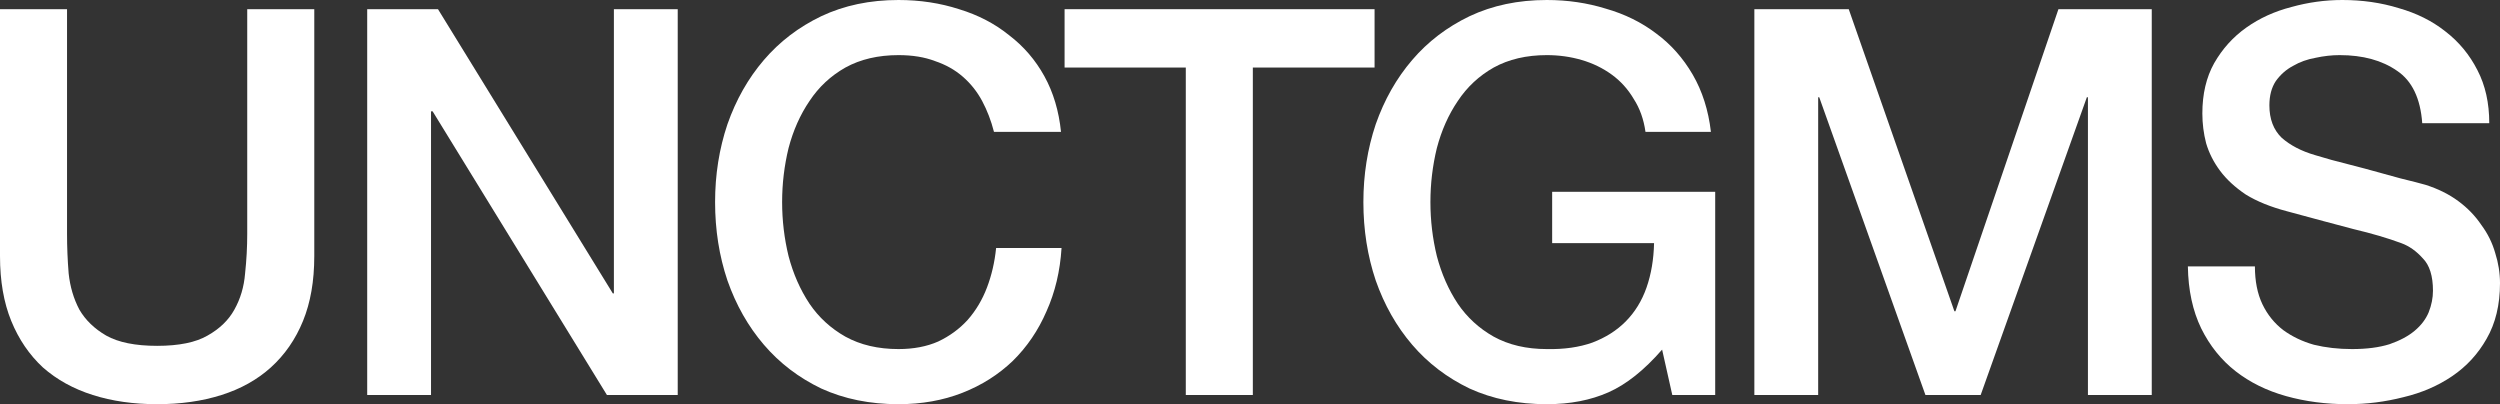
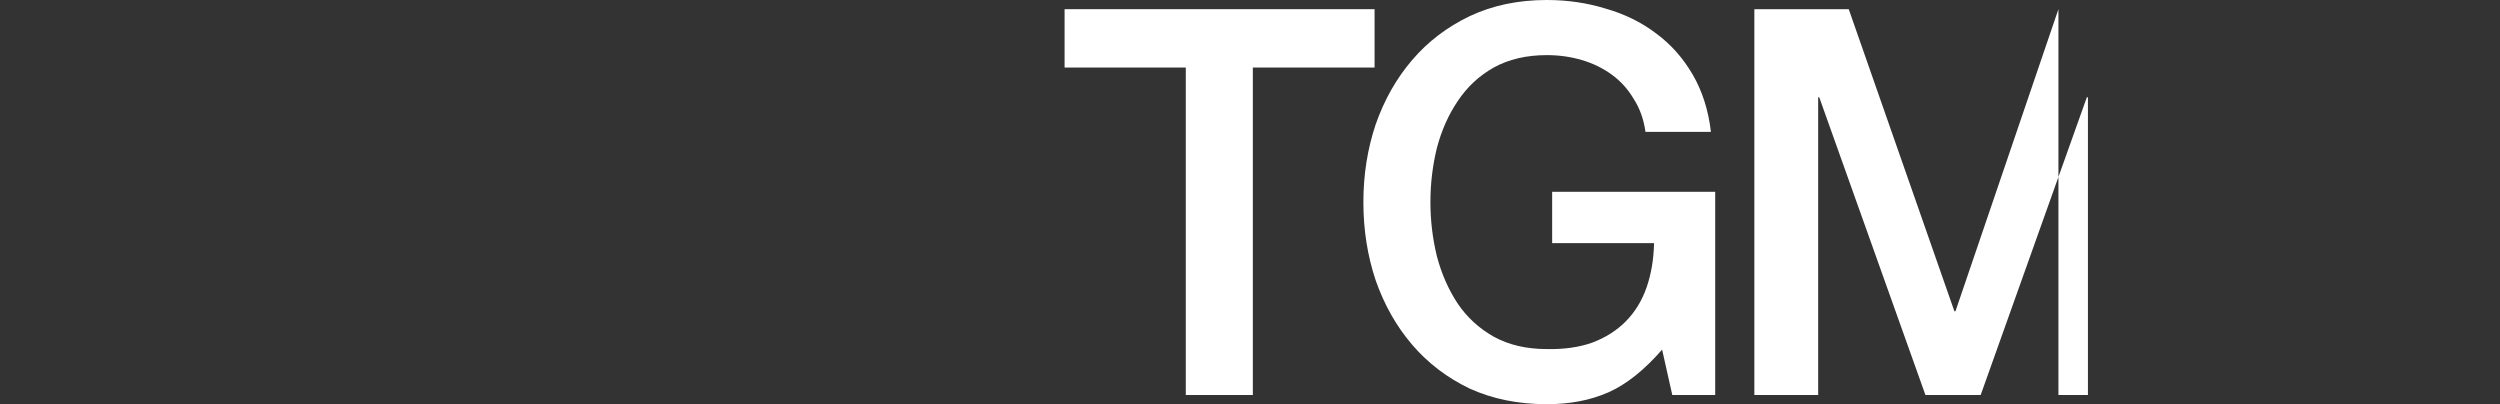
<svg xmlns="http://www.w3.org/2000/svg" fill="none" height="100%" overflow="visible" preserveAspectRatio="none" style="display: block;" viewBox="0 0 167 27" width="100%">
  <rect x="0" y="0" width="167" height="27" fill="#333333" stroke="none" />
  <g id="UNCTGMS">
-     <path d="M0 0.614H4.478V15.63C4.478 16.496 4.514 17.374 4.586 18.265C4.681 19.155 4.92 19.961 5.302 20.683C5.708 21.381 6.305 21.959 7.093 22.416C7.905 22.873 9.04 23.102 10.497 23.102C11.954 23.102 13.076 22.873 13.864 22.416C14.676 21.959 15.273 21.381 15.656 20.683C16.062 19.961 16.3 19.155 16.372 18.265C16.468 17.374 16.515 16.496 16.515 15.63V0.614H20.994V17.11C20.994 18.77 20.743 20.214 20.241 21.441C19.74 22.668 19.023 23.703 18.092 24.545C17.184 25.364 16.085 25.977 14.796 26.386C13.506 26.795 12.073 27 10.497 27C8.92 27 7.487 26.795 6.198 26.386C4.908 25.977 3.797 25.364 2.866 24.545C1.958 23.703 1.254 22.668 0.752 21.441C0.251 20.214 0 18.77 0 17.11V0.614Z" fill="white" />
-     <path d="M24.529 0.614H29.258L40.937 19.6H41.008V0.614H45.272V26.386H40.543L28.899 7.436H28.792V26.386H24.529V0.614Z" fill="white" />
-     <path d="M66.397 8.807C66.206 8.061 65.943 7.376 65.609 6.75C65.274 6.124 64.844 5.583 64.319 5.126C63.794 4.668 63.173 4.319 62.456 4.079C61.764 3.814 60.951 3.682 60.02 3.682C58.659 3.682 57.476 3.959 56.473 4.512C55.494 5.065 54.694 5.811 54.073 6.75C53.452 7.664 52.986 8.711 52.676 9.89C52.389 11.069 52.246 12.273 52.246 13.5C52.246 14.727 52.389 15.93 52.676 17.11C52.986 18.289 53.452 19.348 54.073 20.286C54.694 21.201 55.494 21.934 56.473 22.488C57.476 23.041 58.659 23.318 60.02 23.318C61.023 23.318 61.907 23.15 62.671 22.813C63.435 22.452 64.092 21.971 64.641 21.369C65.191 20.743 65.621 20.021 65.931 19.203C66.242 18.385 66.445 17.507 66.54 16.568H70.911C70.815 18.108 70.481 19.516 69.908 20.791C69.358 22.067 68.606 23.174 67.651 24.112C66.695 25.027 65.573 25.736 64.283 26.242C62.993 26.747 61.572 27 60.02 27C58.109 27 56.39 26.651 54.861 25.953C53.356 25.231 52.079 24.257 51.028 23.029C49.977 21.802 49.165 20.37 48.592 18.734C48.042 17.098 47.768 15.353 47.768 13.5C47.768 11.671 48.042 9.938 48.592 8.302C49.165 6.666 49.977 5.234 51.028 4.007C52.079 2.779 53.356 1.805 54.861 1.083C56.39 0.361 58.109 0 60.02 0C61.453 0 62.802 0.205 64.068 0.614C65.334 0.999 66.445 1.576 67.4 2.346C68.379 3.092 69.167 4.007 69.764 5.09C70.362 6.172 70.732 7.412 70.875 8.807H66.397Z" fill="white" />
    <path d="M71.114 0.614H91.821V4.512H83.689V26.386H79.211V4.512H71.114V0.614Z" fill="white" />
    <path d="M114.575 26.386H111.709L111.029 23.354C109.834 24.726 108.64 25.677 107.446 26.206C106.252 26.735 104.879 27 103.326 27C101.416 27 99.696 26.651 98.167 25.953C96.663 25.231 95.385 24.257 94.334 23.029C93.283 21.802 92.471 20.37 91.898 18.734C91.349 17.098 91.074 15.353 91.074 13.5C91.074 11.671 91.349 9.939 91.898 8.302C92.471 6.666 93.283 5.234 94.334 4.007C95.385 2.779 96.663 1.805 98.167 1.083C99.696 0.361 101.416 8.74061e-05 103.326 8.74061e-05C104.711 8.74061e-05 106.025 0.193 107.267 0.578C108.533 0.939 109.655 1.492 110.635 2.238C111.614 2.96 112.426 3.874 113.071 4.981C113.715 6.088 114.122 7.364 114.289 8.808H109.918C109.799 7.965 109.536 7.231 109.13 6.606C108.748 5.956 108.258 5.415 107.661 4.981C107.064 4.548 106.395 4.223 105.655 4.007C104.914 3.79 104.138 3.682 103.326 3.682C101.965 3.682 100.783 3.959 99.779 4.512C98.8 5.066 98 5.812 97.379 6.75C96.758 7.665 96.293 8.711 95.982 9.89C95.695 11.07 95.552 12.273 95.552 13.5C95.552 14.727 95.695 15.931 95.982 17.11C96.293 18.289 96.758 19.348 97.379 20.286C98 21.201 98.8 21.934 99.779 22.488C100.783 23.041 101.965 23.318 103.326 23.318C104.473 23.342 105.488 23.198 106.371 22.885C107.255 22.548 107.995 22.079 108.593 21.477C109.213 20.852 109.679 20.094 109.99 19.203C110.3 18.313 110.467 17.326 110.491 16.243H103.684V12.814H114.575V26.386Z" fill="white" />
-     <path d="M117.191 0.614H123.496L130.553 20.791H130.625L137.503 0.614H143.737V26.386H139.474V6.497H139.402L132.309 26.386H128.619L121.525 6.497H121.454V26.386H117.191V0.614Z" fill="white" />
-     <path d="M150.628 17.795C150.628 18.782 150.795 19.624 151.129 20.322C151.464 21.02 151.93 21.598 152.527 22.055C153.124 22.488 153.804 22.813 154.569 23.029C155.357 23.222 156.205 23.318 157.112 23.318C158.091 23.318 158.927 23.21 159.62 22.993C160.313 22.753 160.874 22.452 161.304 22.091C161.734 21.73 162.044 21.321 162.235 20.864C162.426 20.382 162.522 19.901 162.522 19.42C162.522 18.433 162.295 17.711 161.841 17.254C161.411 16.773 160.934 16.436 160.408 16.243C159.501 15.906 158.438 15.594 157.22 15.305C156.026 14.992 154.545 14.595 152.777 14.114C151.679 13.825 150.759 13.452 150.019 12.995C149.302 12.513 148.729 11.984 148.299 11.406C147.869 10.829 147.559 10.215 147.368 9.565C147.201 8.916 147.117 8.254 147.117 7.58C147.117 6.281 147.38 5.162 147.905 4.223C148.455 3.261 149.171 2.467 150.055 1.841C150.938 1.215 151.941 0.758 153.064 0.469C154.187 0.156 155.321 0 156.467 0C157.805 0 159.059 0.18 160.229 0.541C161.423 0.878 162.462 1.396 163.346 2.094C164.253 2.791 164.97 3.658 165.495 4.692C166.021 5.703 166.283 6.882 166.283 8.23H161.805C161.686 6.569 161.125 5.402 160.122 4.729C159.118 4.031 157.841 3.682 156.288 3.682C155.763 3.682 155.225 3.742 154.676 3.862C154.127 3.959 153.625 4.139 153.171 4.404C152.718 4.644 152.336 4.981 152.025 5.414C151.738 5.848 151.595 6.389 151.595 7.039C151.595 7.953 151.87 8.675 152.419 9.205C152.992 9.71 153.733 10.095 154.64 10.36C154.736 10.384 155.106 10.492 155.751 10.684C156.42 10.853 157.16 11.045 157.972 11.262C158.784 11.479 159.572 11.695 160.337 11.912C161.125 12.104 161.686 12.249 162.02 12.345C162.856 12.61 163.585 12.97 164.206 13.428C164.827 13.885 165.34 14.414 165.746 15.016C166.176 15.594 166.486 16.219 166.678 16.893C166.893 17.567 167 18.241 167 18.914C167 20.358 166.701 21.598 166.104 22.632C165.531 23.643 164.767 24.473 163.812 25.123C162.856 25.773 161.77 26.242 160.551 26.531C159.333 26.843 158.091 27 156.826 27C155.369 27 153.995 26.819 152.706 26.459C151.416 26.098 150.294 25.544 149.338 24.798C148.383 24.052 147.619 23.102 147.045 21.947C146.472 20.767 146.174 19.384 146.15 17.795H150.628Z" fill="white" />
+     <path d="M117.191 0.614H123.496L130.553 20.791H130.625L137.503 0.614V26.386H139.474V6.497H139.402L132.309 26.386H128.619L121.525 6.497H121.454V26.386H117.191V0.614Z" fill="white" />
  </g>
</svg>